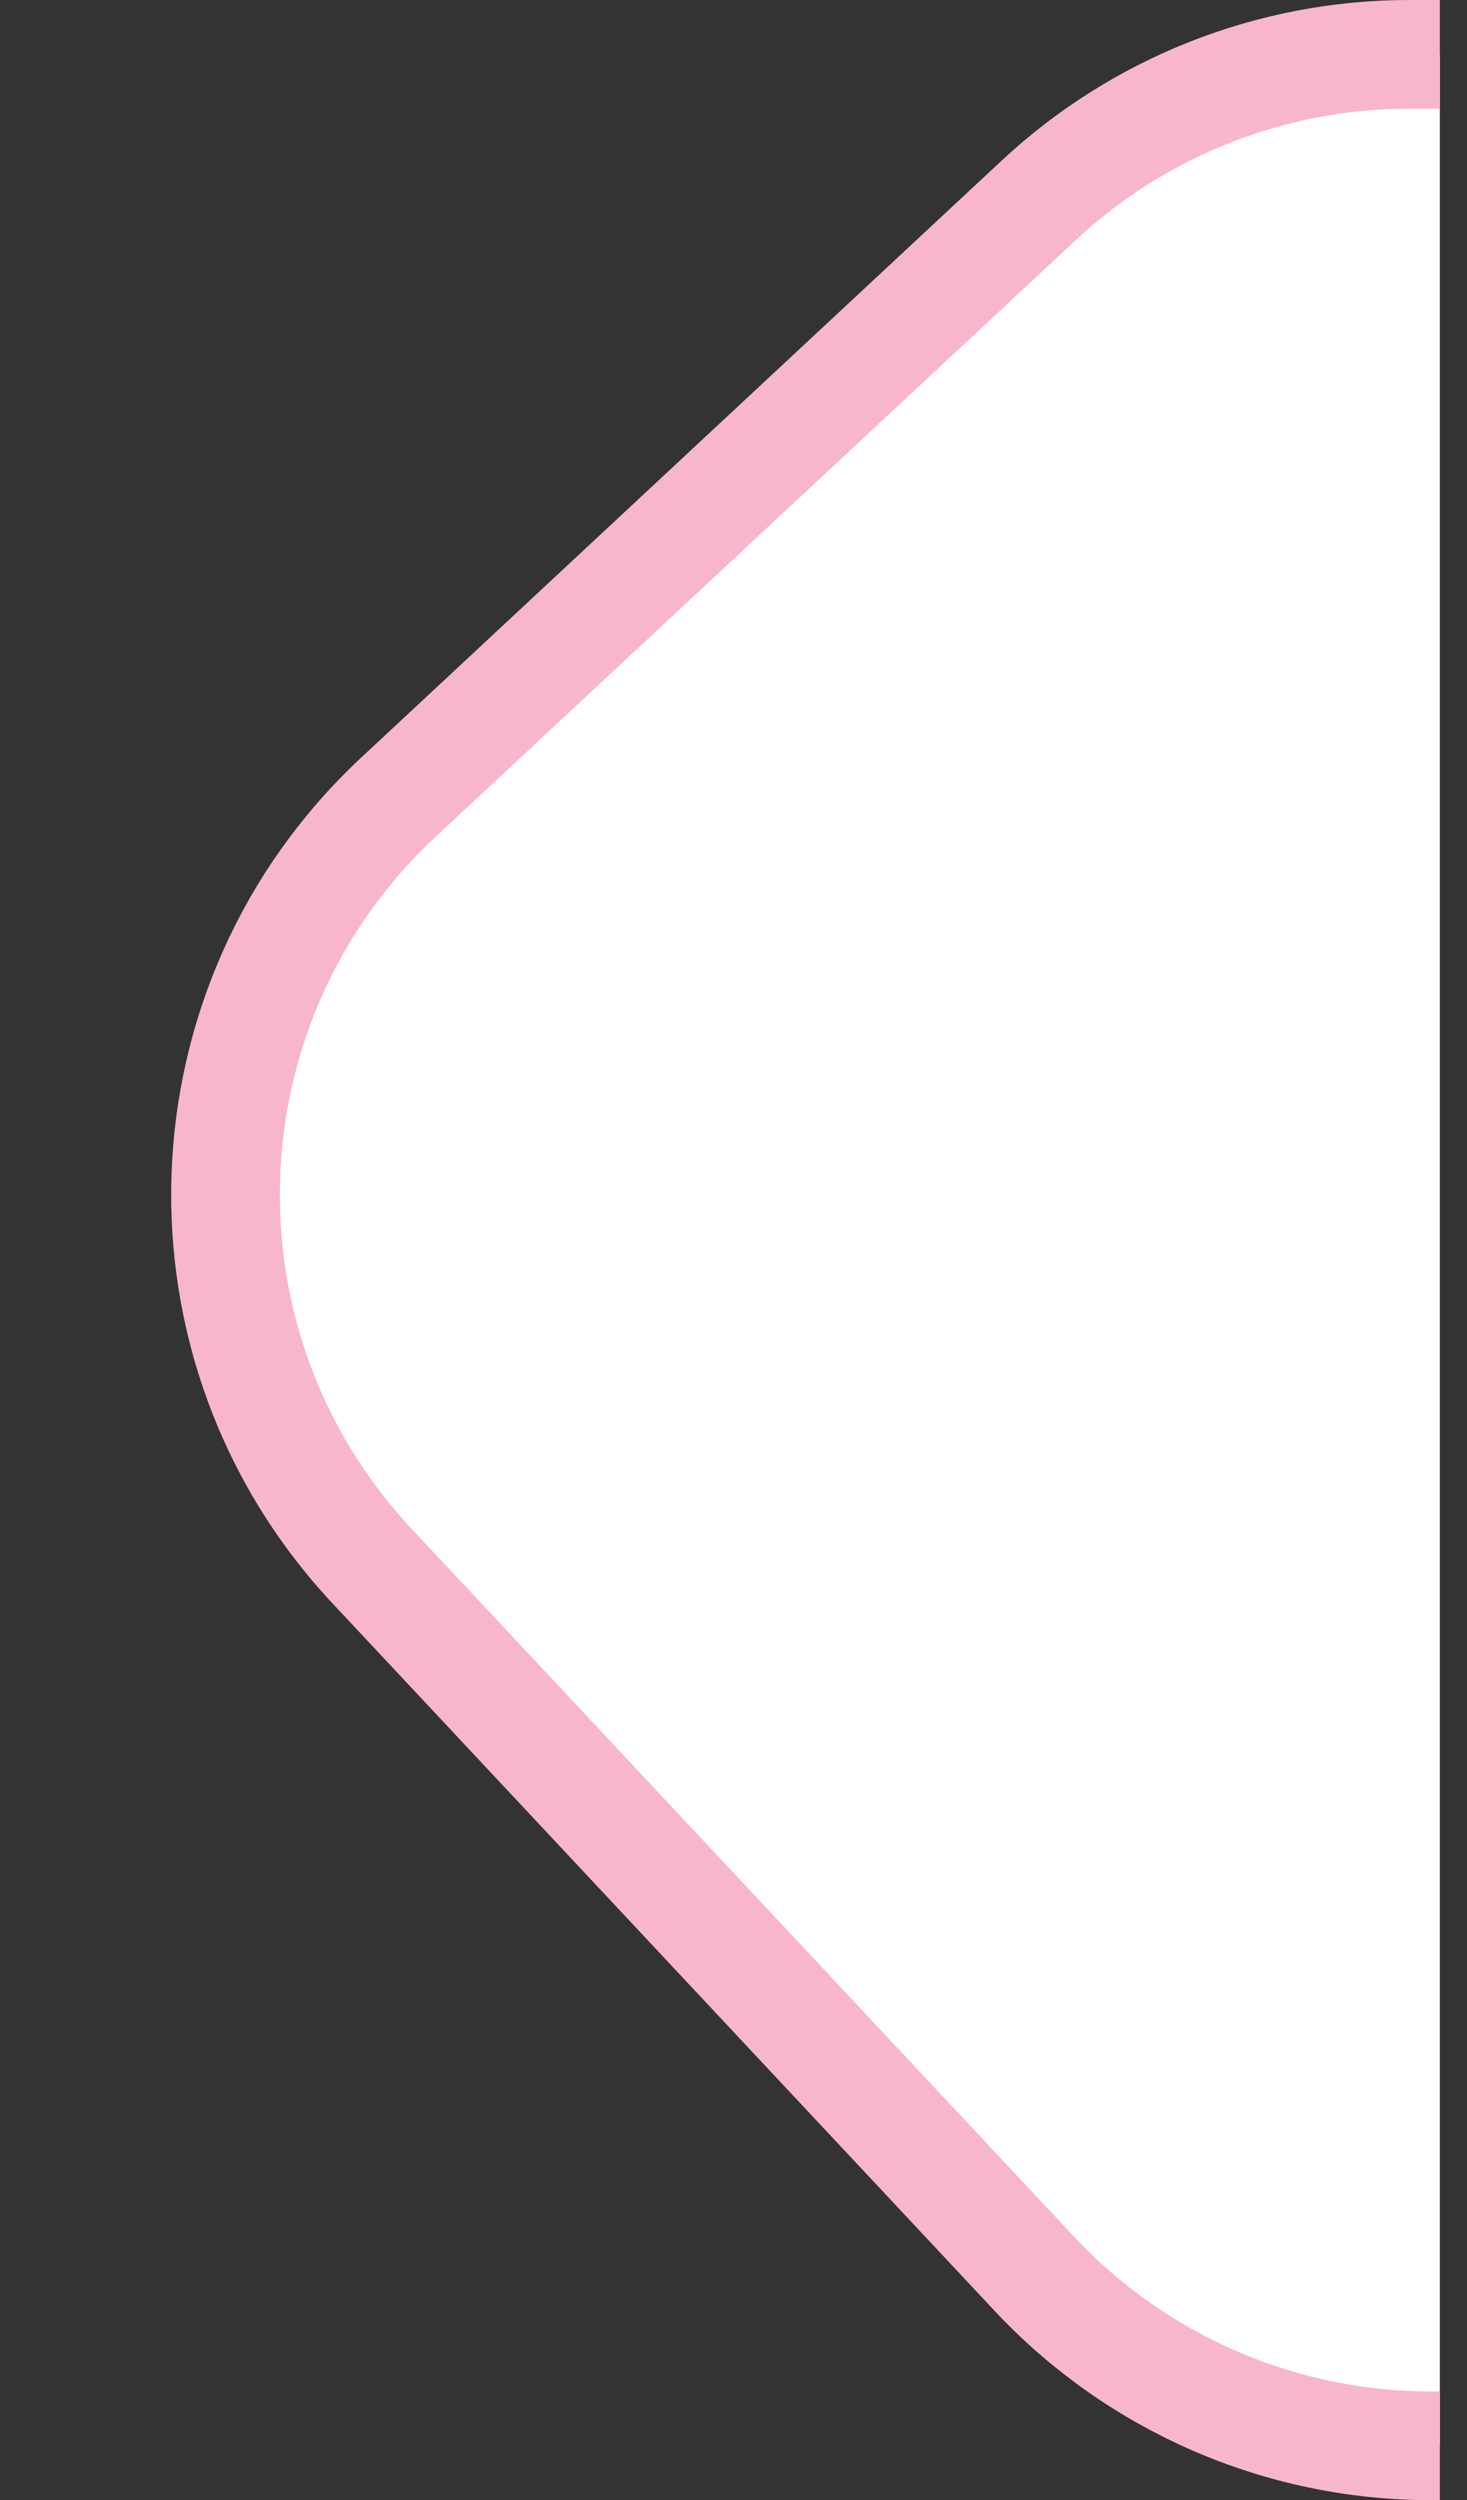
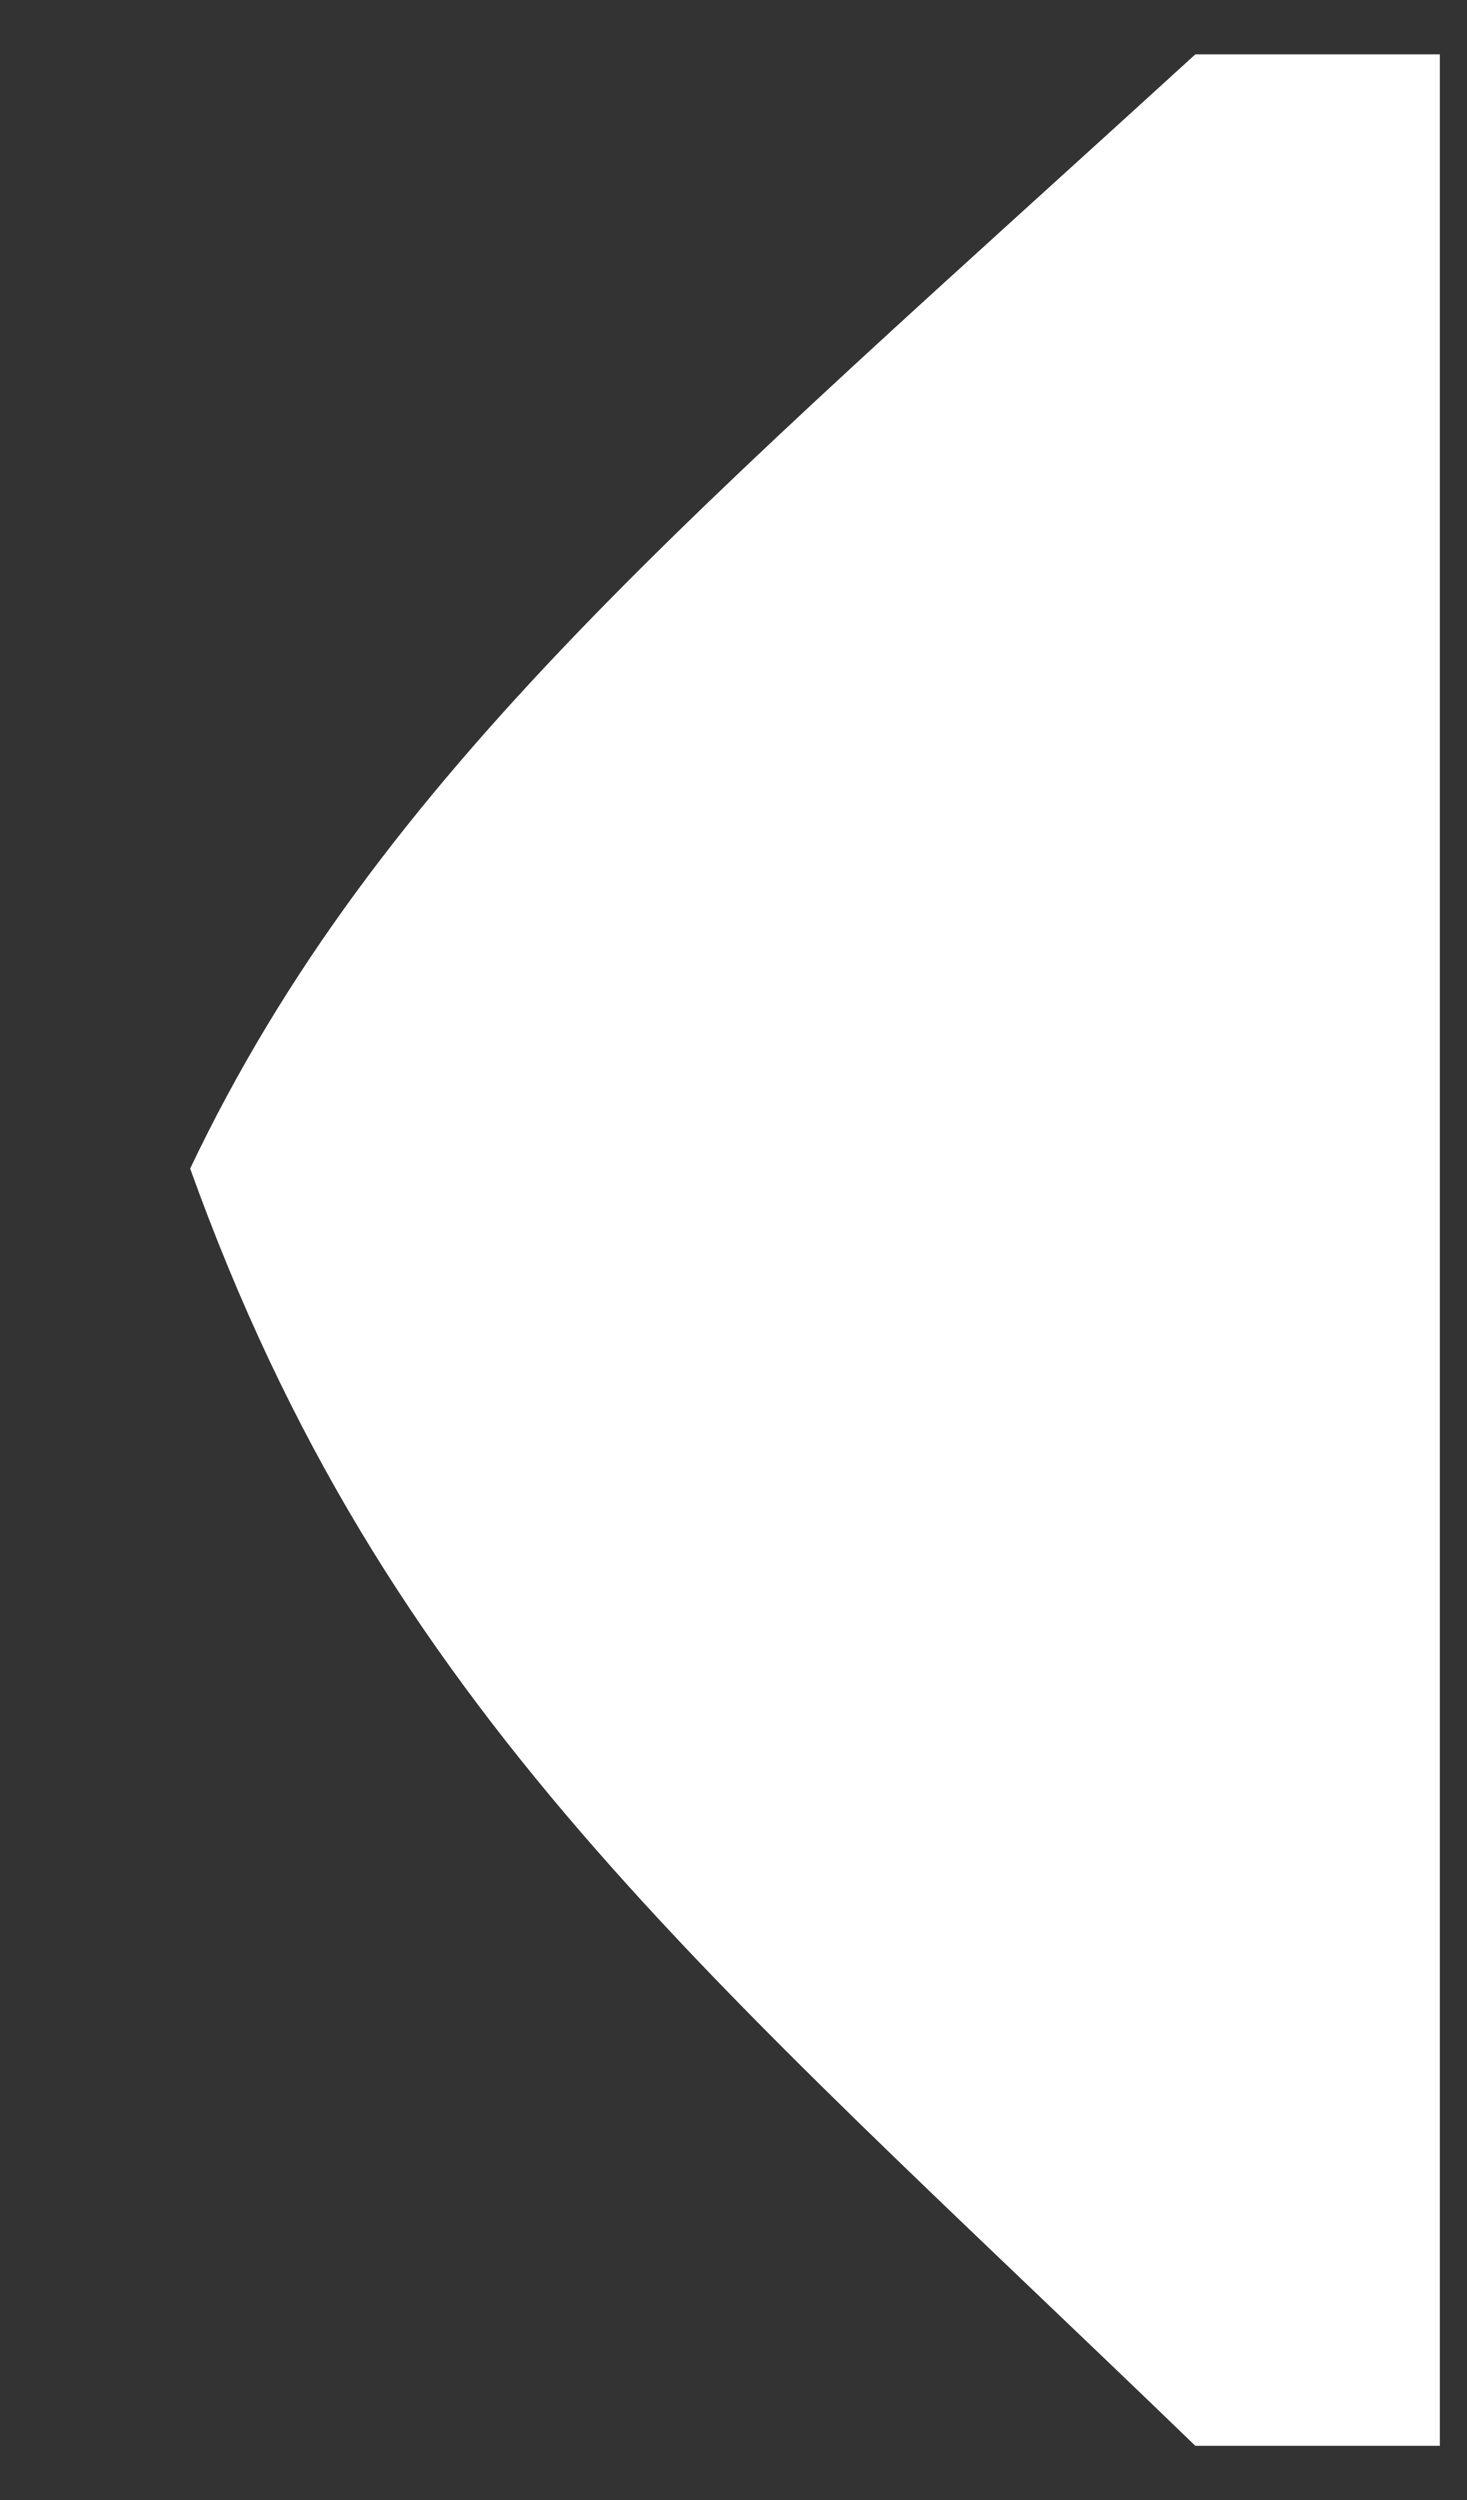
<svg xmlns="http://www.w3.org/2000/svg" width="27" height="46" viewBox="0 0 27 46" fill="none">
  <rect x="0" y="0" width="27" height="46" fill="#333333" stroke="none" />
  <path d="M3.5 21.5C6.965 14.221 12.814 9.387 22 1H26.5V45H22C12.925 36.232 7.089 31.5 3.5 21.5Z" fill="white" />
-   <path d="M26.5 1H25.937C23.407 1 20.971 1.959 19.12 3.684L7.333 14.667C3.286 18.438 3.07 24.779 6.85 28.817L19.036 41.834C20.927 43.854 23.57 45 26.337 45H26.5" stroke="#F8B6CC" stroke-width="2" />
</svg>